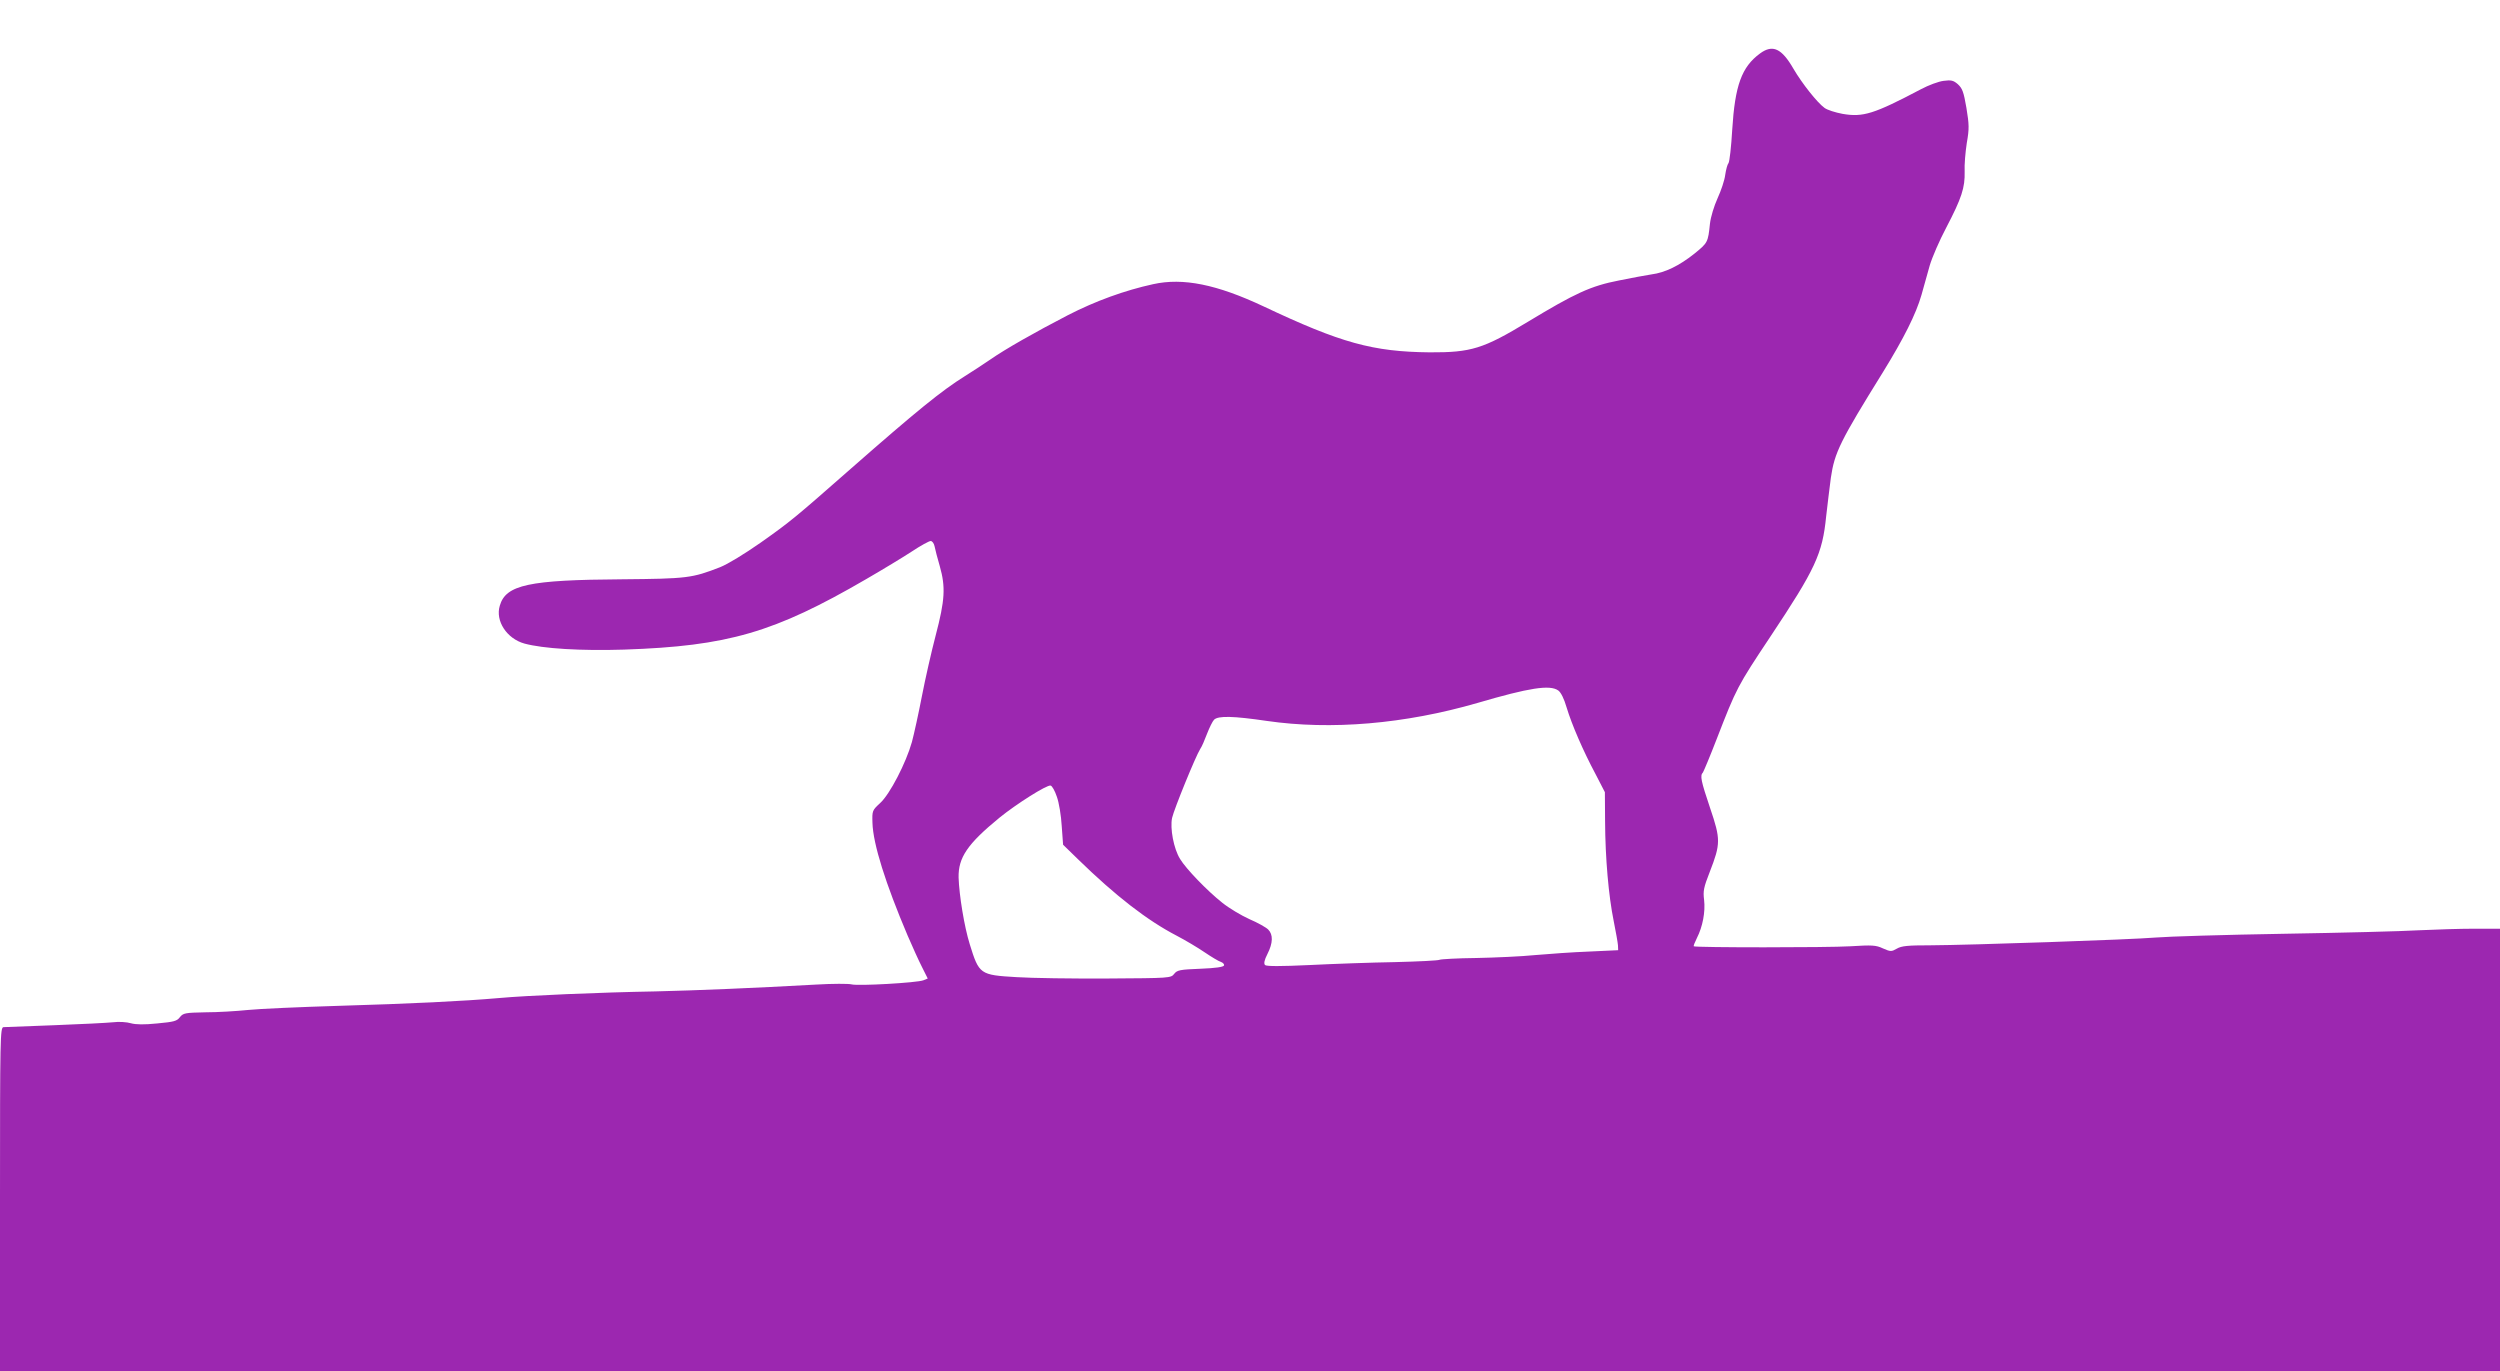
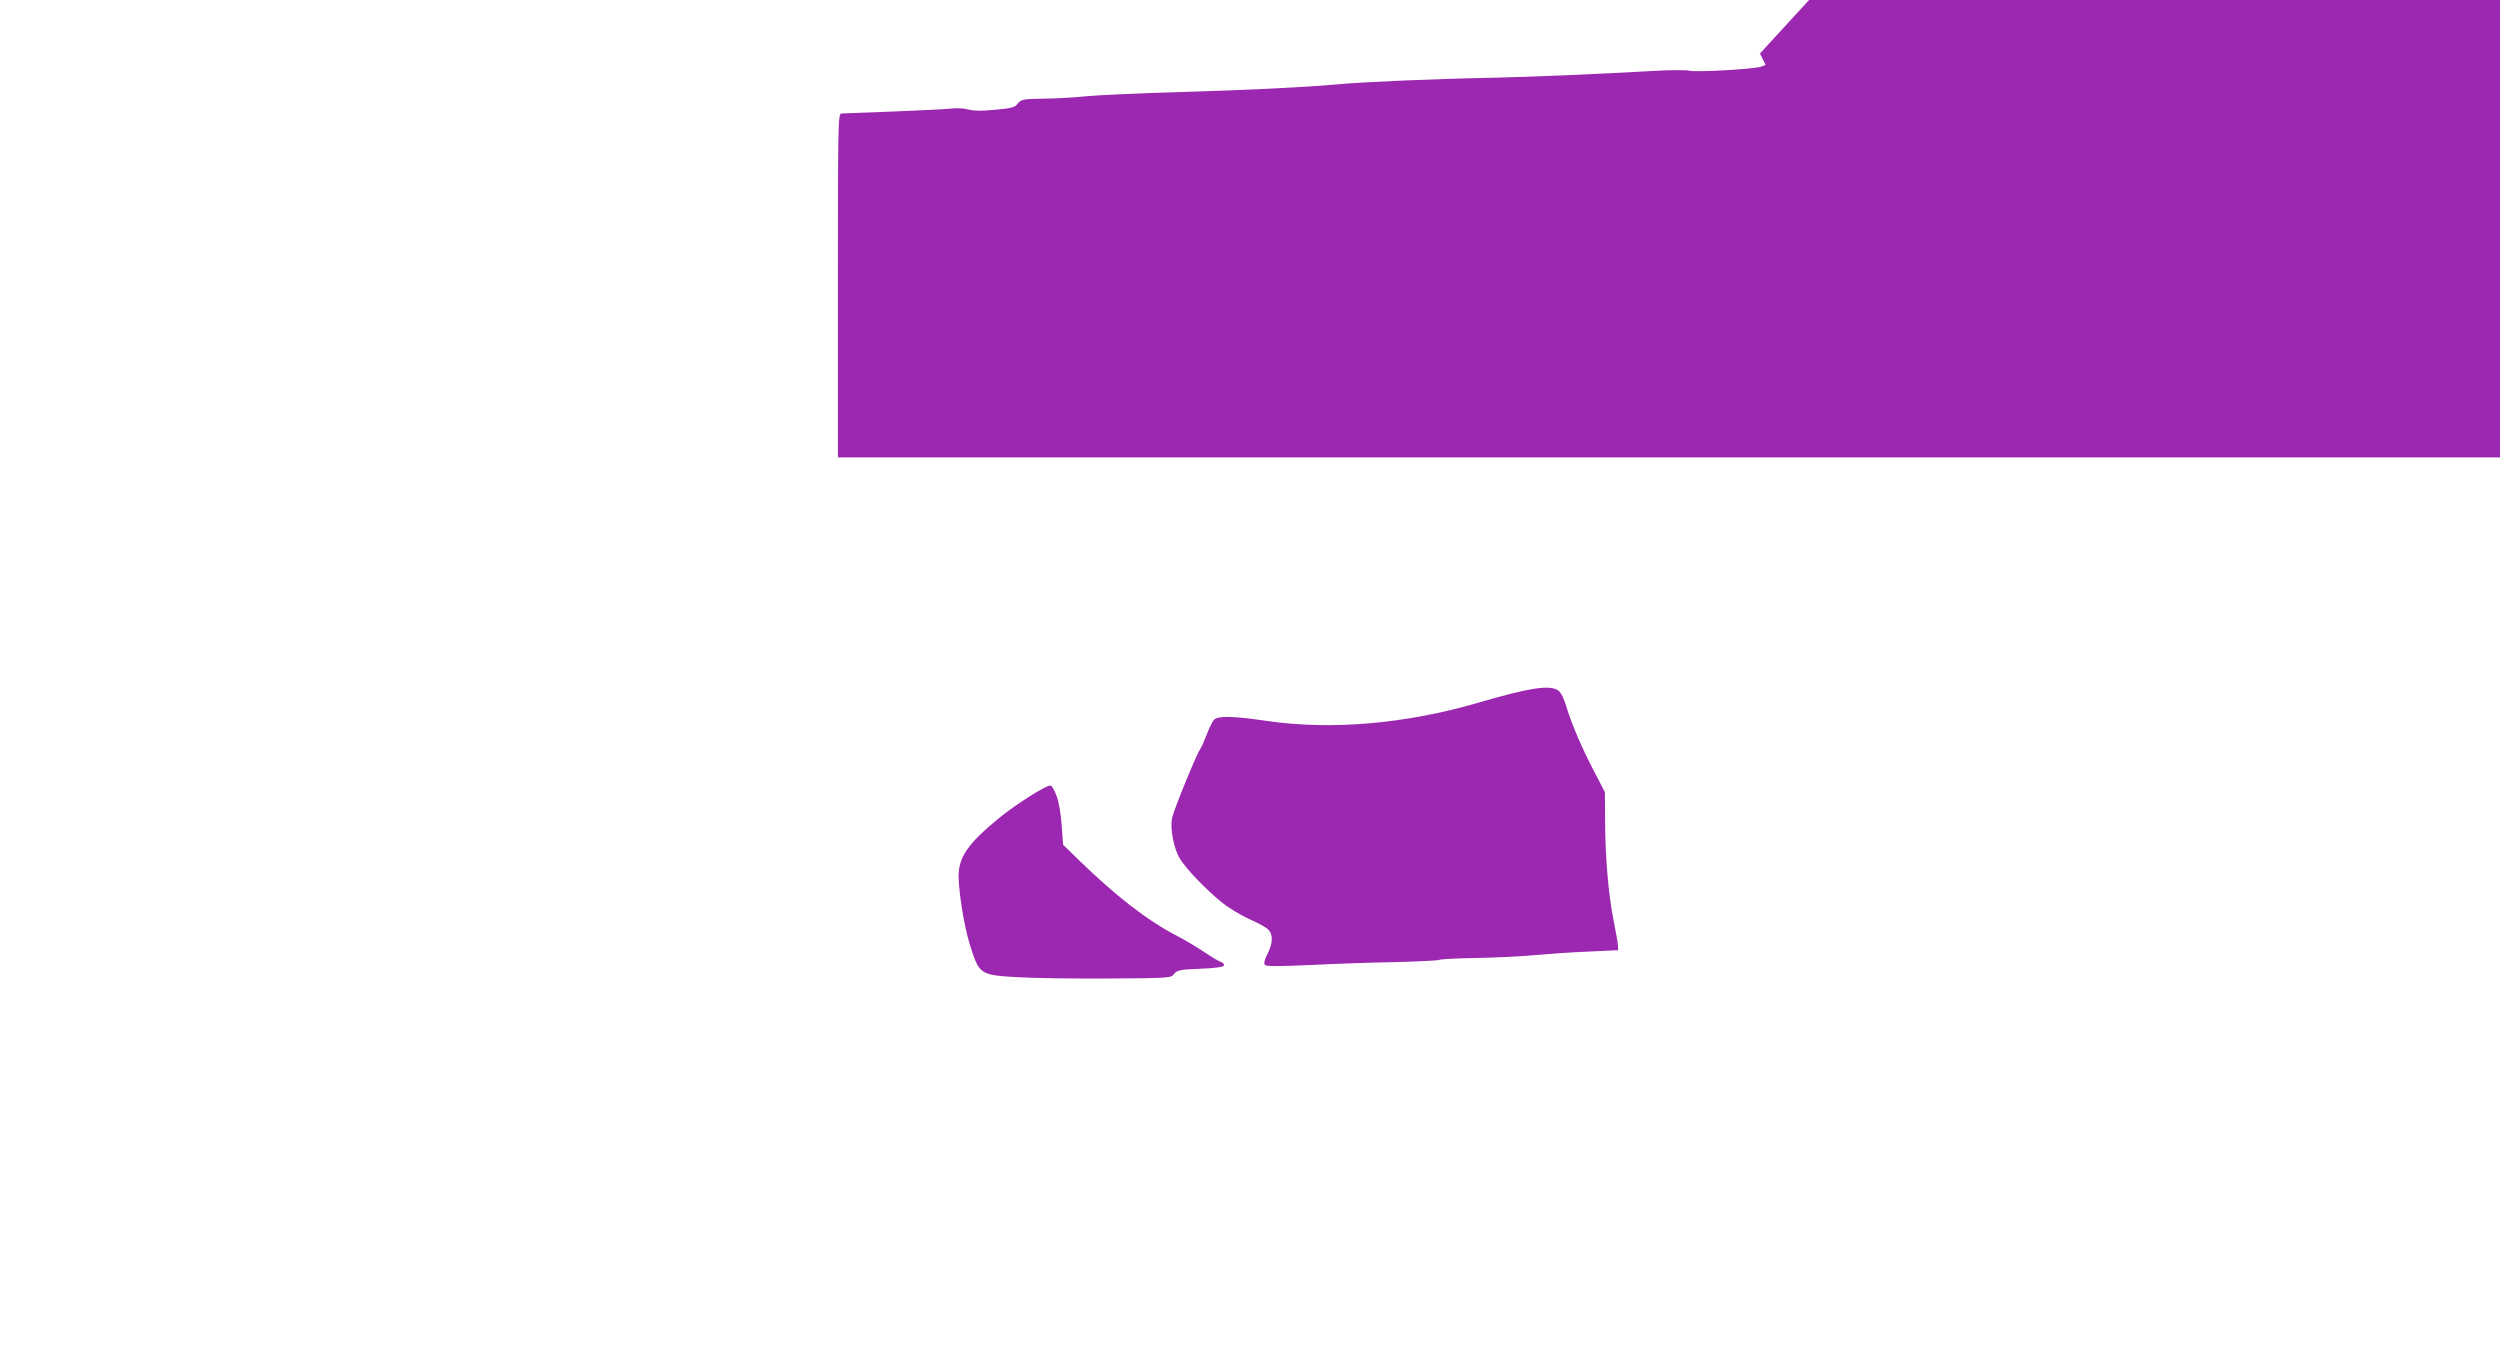
<svg xmlns="http://www.w3.org/2000/svg" version="1.0" width="1280pt" height="702pt" viewBox="0 0 1280 702" preserveAspectRatio="xMidYMid meet">
  <g transform="translate(0,702) scale(0.1,-0.1)" fill="#9c27b0" stroke="none">
-     <path d="M9011 6746 c-94 -69 -128 -164 -142 -390 -5 -88 -14 -165 -19 -171 -6 -7 -13 -34 -17 -61 -3 -26 -21 -80 -39 -119 -18 -40 -35 -95 -39 -130 -10 -96 -11 -98 -80 -154 -78 -62 -150 -97 -220 -106 -27 -4 -102 -18 -166 -31 -144 -28 -224 -65 -467 -212 -228 -138 -290 -157 -502 -156 -292 3 -454 48 -850 235 -240 113 -413 148 -566 114 -146 -32 -295 -86 -437 -159 -168 -87 -321 -174 -397 -227 -30 -21 -89 -59 -130 -85 -119 -74 -249 -180 -584 -474 -288 -253 -307 -269 -461 -378 -83 -58 -168 -110 -208 -126 -144 -56 -168 -59 -502 -62 -477 -3 -595 -28 -626 -135 -24 -78 36 -169 126 -194 95 -26 289 -38 510 -31 532 18 769 87 1240 361 83 48 187 111 233 141 45 30 89 54 97 54 8 0 17 -12 20 -27 3 -16 15 -62 27 -103 30 -106 26 -173 -21 -352 -22 -84 -54 -225 -71 -313 -17 -88 -40 -193 -51 -234 -30 -107 -113 -268 -163 -313 -40 -37 -41 -39 -39 -101 3 -108 67 -311 180 -577 25 -58 58 -131 74 -162 l29 -58 -22 -9 c-33 -13 -336 -30 -368 -21 -15 4 -97 4 -181 -1 -323 -18 -612 -30 -824 -35 -282 -5 -659 -21 -800 -34 -183 -16 -451 -29 -825 -40 -195 -6 -402 -15 -460 -21 -58 -6 -156 -12 -218 -12 -105 -2 -114 -4 -131 -25 -15 -20 -30 -24 -116 -32 -68 -7 -110 -6 -135 1 -20 6 -61 9 -91 5 -30 -3 -164 -10 -299 -15 -135 -5 -253 -10 -262 -10 -17 -1 -18 -50 -18 -881 l0 -880 6400 0 6400 0 0 1133 0 1132 -133 0 c-72 0 -199 -4 -282 -8 -82 -5 -395 -13 -695 -18 -300 -5 -592 -14 -650 -19 -128 -11 -960 -39 -1157 -40 -115 0 -147 -3 -171 -17 -28 -16 -32 -16 -71 1 -36 17 -55 18 -168 11 -116 -7 -793 -7 -801 0 -2 2 5 20 16 42 30 59 44 135 37 195 -6 46 -2 65 29 144 56 144 56 167 2 326 -47 140 -53 167 -37 183 4 6 36 82 70 170 102 263 106 271 275 525 231 347 267 424 286 617 6 54 17 142 24 197 19 130 48 188 267 541 106 172 169 297 197 395 12 41 31 109 42 150 12 41 50 129 85 195 79 151 96 205 94 286 -2 35 4 101 11 147 13 74 12 94 -2 180 -14 82 -21 100 -44 121 -23 20 -35 22 -73 17 -25 -3 -77 -22 -116 -43 -241 -127 -296 -144 -401 -126 -37 7 -79 20 -93 31 -37 27 -114 124 -158 199 -61 106 -107 127 -172 79z m-1033 -3261 c14 -10 30 -42 43 -87 27 -89 84 -221 148 -341 l48 -93 1 -149 c1 -190 18 -382 44 -510 11 -55 21 -111 22 -125 l1 -25 -150 -7 c-82 -3 -206 -12 -275 -18 -69 -7 -204 -13 -302 -15 -97 -1 -181 -6 -187 -9 -6 -4 -108 -9 -228 -12 -120 -2 -317 -9 -437 -15 -150 -7 -222 -7 -229 0 -7 7 -4 25 12 56 29 57 30 100 4 126 -11 11 -54 35 -96 53 -42 19 -104 56 -139 84 -77 61 -186 174 -216 224 -33 53 -52 157 -41 210 10 45 121 317 144 353 8 11 23 46 35 78 12 31 28 64 36 72 21 21 99 19 269 -6 330 -48 707 -16 1080 92 266 78 370 94 413 64z m-2567 -544 c11 -30 22 -97 25 -150 l7 -96 77 -75 c192 -187 353 -312 505 -391 44 -23 108 -61 143 -85 34 -23 72 -46 83 -49 11 -4 18 -12 16 -18 -2 -8 -44 -14 -121 -17 -105 -4 -119 -7 -134 -26 -17 -22 -23 -22 -342 -24 -179 -1 -388 2 -465 7 -188 11 -192 14 -240 169 -28 90 -54 250 -57 341 -2 102 45 172 210 307 85 69 241 168 261 164 8 -2 22 -27 32 -57z" />
+     <path d="M9011 6746 l29 -58 -22 -9 c-33 -13 -336 -30 -368 -21 -15 4 -97 4 -181 -1 -323 -18 -612 -30 -824 -35 -282 -5 -659 -21 -800 -34 -183 -16 -451 -29 -825 -40 -195 -6 -402 -15 -460 -21 -58 -6 -156 -12 -218 -12 -105 -2 -114 -4 -131 -25 -15 -20 -30 -24 -116 -32 -68 -7 -110 -6 -135 1 -20 6 -61 9 -91 5 -30 -3 -164 -10 -299 -15 -135 -5 -253 -10 -262 -10 -17 -1 -18 -50 -18 -881 l0 -880 6400 0 6400 0 0 1133 0 1132 -133 0 c-72 0 -199 -4 -282 -8 -82 -5 -395 -13 -695 -18 -300 -5 -592 -14 -650 -19 -128 -11 -960 -39 -1157 -40 -115 0 -147 -3 -171 -17 -28 -16 -32 -16 -71 1 -36 17 -55 18 -168 11 -116 -7 -793 -7 -801 0 -2 2 5 20 16 42 30 59 44 135 37 195 -6 46 -2 65 29 144 56 144 56 167 2 326 -47 140 -53 167 -37 183 4 6 36 82 70 170 102 263 106 271 275 525 231 347 267 424 286 617 6 54 17 142 24 197 19 130 48 188 267 541 106 172 169 297 197 395 12 41 31 109 42 150 12 41 50 129 85 195 79 151 96 205 94 286 -2 35 4 101 11 147 13 74 12 94 -2 180 -14 82 -21 100 -44 121 -23 20 -35 22 -73 17 -25 -3 -77 -22 -116 -43 -241 -127 -296 -144 -401 -126 -37 7 -79 20 -93 31 -37 27 -114 124 -158 199 -61 106 -107 127 -172 79z m-1033 -3261 c14 -10 30 -42 43 -87 27 -89 84 -221 148 -341 l48 -93 1 -149 c1 -190 18 -382 44 -510 11 -55 21 -111 22 -125 l1 -25 -150 -7 c-82 -3 -206 -12 -275 -18 -69 -7 -204 -13 -302 -15 -97 -1 -181 -6 -187 -9 -6 -4 -108 -9 -228 -12 -120 -2 -317 -9 -437 -15 -150 -7 -222 -7 -229 0 -7 7 -4 25 12 56 29 57 30 100 4 126 -11 11 -54 35 -96 53 -42 19 -104 56 -139 84 -77 61 -186 174 -216 224 -33 53 -52 157 -41 210 10 45 121 317 144 353 8 11 23 46 35 78 12 31 28 64 36 72 21 21 99 19 269 -6 330 -48 707 -16 1080 92 266 78 370 94 413 64z m-2567 -544 c11 -30 22 -97 25 -150 l7 -96 77 -75 c192 -187 353 -312 505 -391 44 -23 108 -61 143 -85 34 -23 72 -46 83 -49 11 -4 18 -12 16 -18 -2 -8 -44 -14 -121 -17 -105 -4 -119 -7 -134 -26 -17 -22 -23 -22 -342 -24 -179 -1 -388 2 -465 7 -188 11 -192 14 -240 169 -28 90 -54 250 -57 341 -2 102 45 172 210 307 85 69 241 168 261 164 8 -2 22 -27 32 -57z" />
  </g>
</svg>